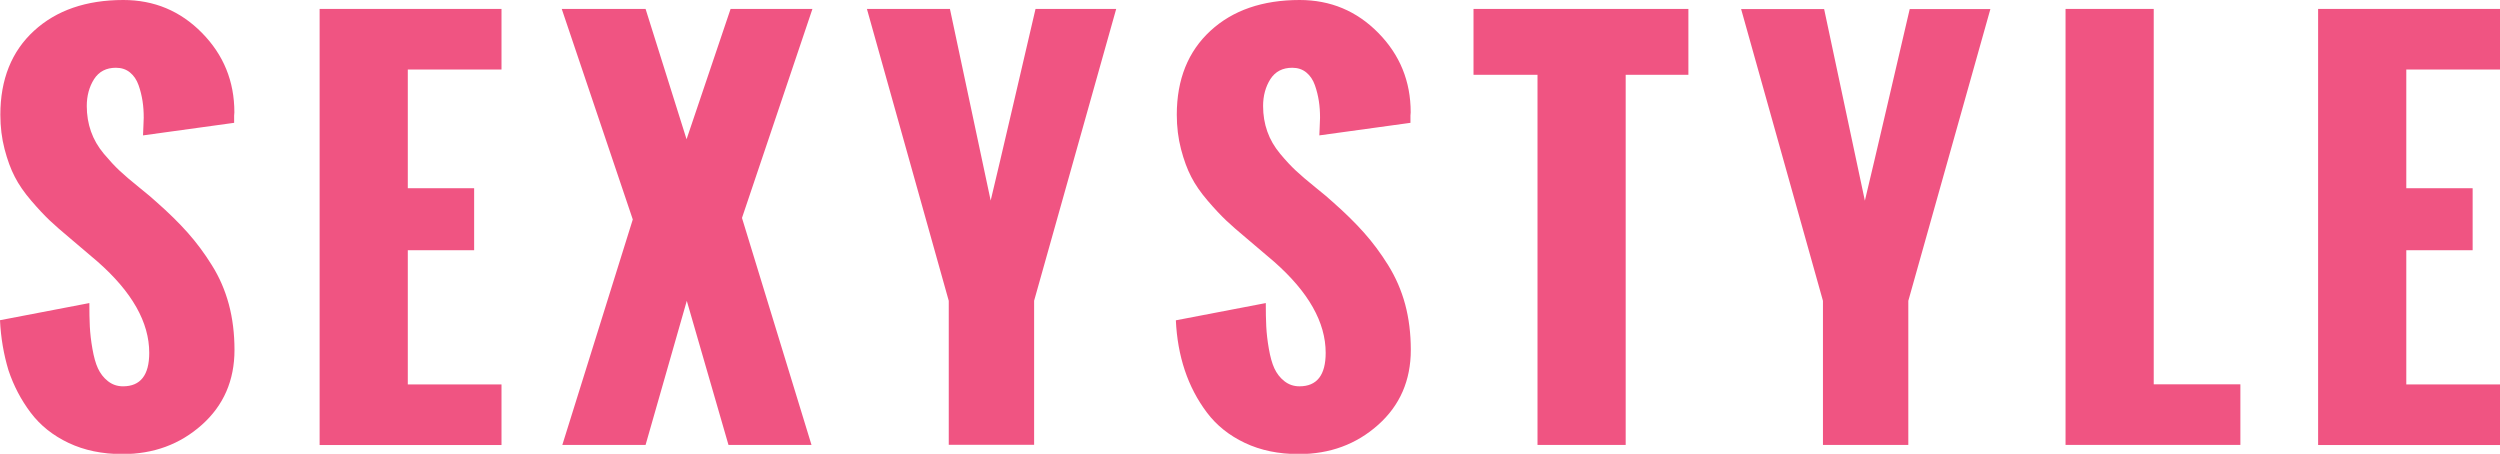
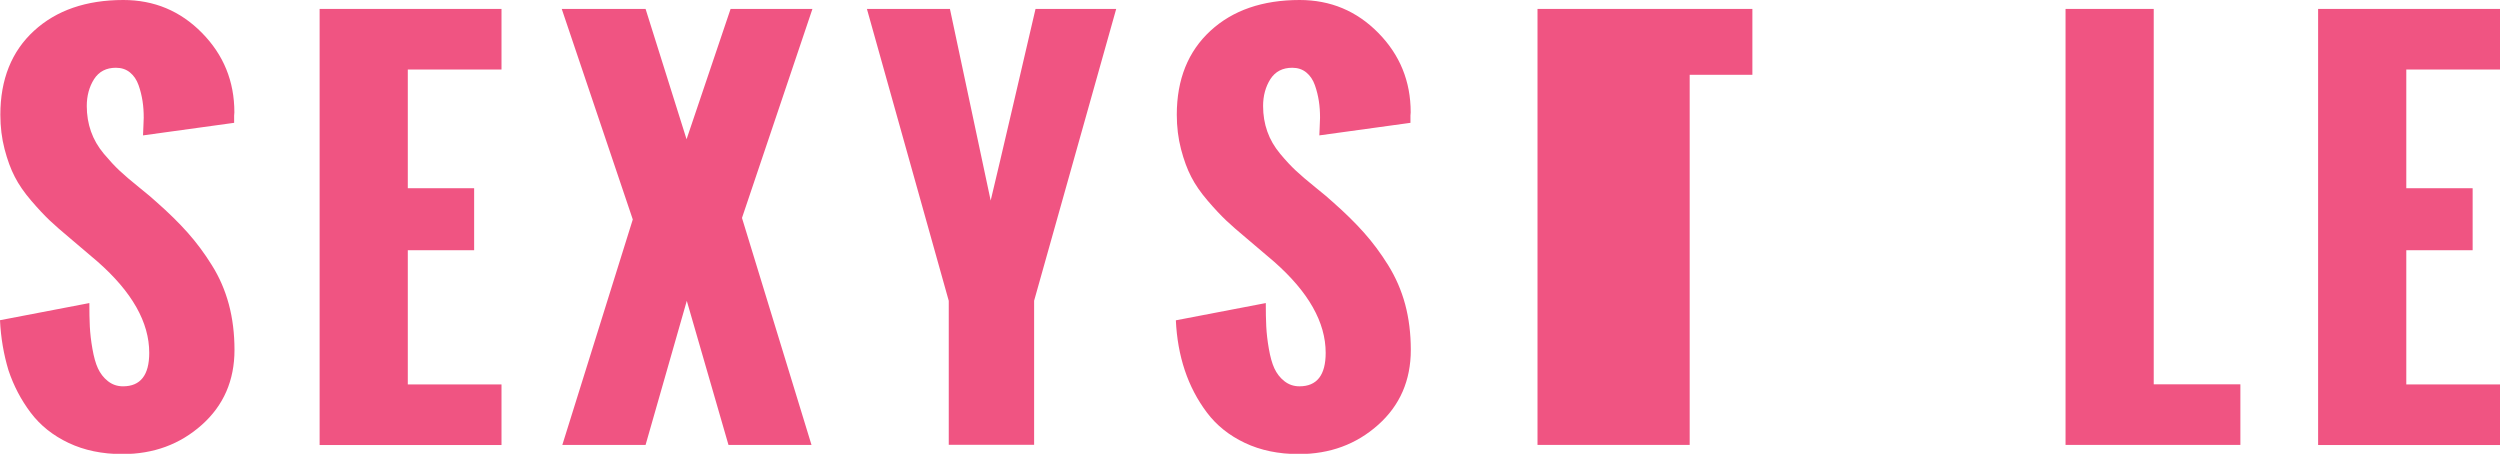
<svg xmlns="http://www.w3.org/2000/svg" id="Layer_2" data-name="Layer 2" viewBox="0 0 212.91 38.65">
  <defs>
    <style>
      .cls-1 {
        fill: #f05482;
      }
    </style>
  </defs>
  <g id="Layer_1-2" data-name="Layer 1">
    <g id="uuid-b9eacf54-176c-4d26-84da-6bf3efddff7c" data-name="Layer 1-2">
      <g>
        <path class="cls-1" d="M0,27.27l7.61-1.46c0,.76.01,1.42.04,2s.1,1.21.22,1.89c.12.68.27,1.24.47,1.67.2.43.48.8.85,1.09s.79.44,1.29.44c1.48,0,2.23-.95,2.23-2.85,0-2.6-1.46-5.18-4.39-7.76l-2.33-1.98c-.74-.62-1.33-1.13-1.77-1.55s-.96-.97-1.56-1.67-1.07-1.38-1.4-2.03c-.34-.65-.63-1.44-.87-2.36-.24-.92-.36-1.9-.36-2.93,0-3.01.96-5.4,2.87-7.15C4.8.88,7.34,0,10.5,0c2.63,0,4.86.93,6.7,2.8,1.84,1.87,2.76,4.12,2.76,6.77l-.02.27v.62l-7.76,1.07c0-.15.01-.39.03-.71.02-.32.03-.59.03-.79,0-.5-.03-.97-.1-1.42-.07-.45-.18-.91-.34-1.36-.16-.45-.4-.81-.73-1.08-.33-.27-.73-.4-1.2-.4-.82,0-1.44.32-1.86.97-.41.65-.62,1.41-.62,2.29,0,.77.12,1.49.36,2.17s.6,1.3,1.09,1.89c.49.58.94,1.07,1.35,1.45.41.38.96.86,1.65,1.41s1.18.97,1.46,1.23c1.06.93,1.95,1.81,2.68,2.63.73.82,1.42,1.74,2.06,2.77.65,1.03,1.13,2.15,1.45,3.34.32,1.2.48,2.49.48,3.88,0,2.6-.93,4.73-2.78,6.38-1.86,1.66-4.11,2.49-6.77,2.49-1.72,0-3.25-.32-4.58-.95s-2.41-1.49-3.23-2.58c-.82-1.09-1.45-2.29-1.89-3.61C.32,30.2.07,28.78,0,27.27h0Z" />
        <path class="cls-1" d="M27.22,37.89V.76h15.49v5.16h-7.98v10.11h5.65v5.28h-5.65v11.43h7.98v5.16h-15.49Z" />
        <path class="cls-1" d="M47.89,37.89l6-19.2L47.84.76h7.14l3.49,11.1,3.75-11.1h6.97l-6,17.8,5.92,19.33h-7.07l-3.55-12.27-3.51,12.27h-7.1,0Z" />
        <path class="cls-1" d="M80.8,37.89v-12.27L73.83.76h7.07l3.47,16.32c.43-1.79,1.07-4.51,1.92-8.16.85-3.65,1.48-6.37,1.9-8.16h6.87l-6.99,24.85v12.27h-7.26,0Z" />
        <path class="cls-1" d="M100.19,27.27l7.61-1.46c0,.76.01,1.42.04,2s.1,1.21.22,1.89c.12.68.27,1.24.47,1.67.2.43.48.8.85,1.09s.79.44,1.29.44c1.48,0,2.23-.95,2.23-2.85,0-2.6-1.46-5.18-4.39-7.76l-2.33-1.98c-.74-.62-1.33-1.13-1.77-1.55s-.96-.97-1.56-1.67-1.07-1.38-1.4-2.03c-.34-.65-.63-1.44-.87-2.36-.24-.92-.36-1.9-.36-2.93,0-3.01.96-5.39,2.87-7.15C104.98.88,107.52,0,110.68,0c2.63,0,4.86.93,6.7,2.8,1.84,1.87,2.76,4.12,2.76,6.77l-.02.27v.62l-7.76,1.07c0-.15.01-.39.03-.71.02-.32.03-.59.03-.79,0-.5-.03-.97-.1-1.42s-.18-.91-.34-1.36-.4-.81-.73-1.08c-.33-.27-.73-.4-1.2-.4-.82,0-1.44.32-1.86.97-.41.65-.62,1.41-.62,2.29,0,.77.12,1.49.36,2.17s.6,1.3,1.09,1.89.94,1.07,1.35,1.45c.41.38.96.86,1.65,1.41s1.18.97,1.46,1.23c1.06.93,1.95,1.81,2.68,2.63.73.82,1.42,1.74,2.06,2.77s1.13,2.15,1.45,3.34c.32,1.2.48,2.49.48,3.88,0,2.6-.93,4.73-2.78,6.38-1.86,1.66-4.11,2.49-6.77,2.49-1.72,0-3.25-.32-4.58-.95-1.33-.63-2.41-1.49-3.23-2.58-.82-1.09-1.45-2.29-1.89-3.61-.44-1.32-.69-2.74-.76-4.25h0Z" />
-         <path class="cls-1" d="M130.94,37.89V6.37h-5.45V.76h18.3v5.61h-5.34v31.52h-7.51,0Z" />
-         <path class="cls-1" d="M155.25,37.89v-12.27l-6.97-24.85h7.07l3.47,16.32c.43-1.79,1.07-4.51,1.92-8.16.85-3.65,1.48-6.37,1.9-8.16h6.87l-6.99,24.85v12.27h-7.26,0Z" />
+         <path class="cls-1" d="M130.94,37.89V6.37V.76h18.3v5.61h-5.34v31.52h-7.51,0Z" />
        <path class="cls-1" d="M175.91,37.89V.76h7.51v31.97h7.38v5.16h-14.89Z" />
        <path class="cls-1" d="M197.42,37.89V.76h15.49v5.16h-7.98v10.11h5.65v5.28h-5.65v11.43h7.98v5.16h-15.49Z" />
      </g>
    </g>
  </g>
</svg>